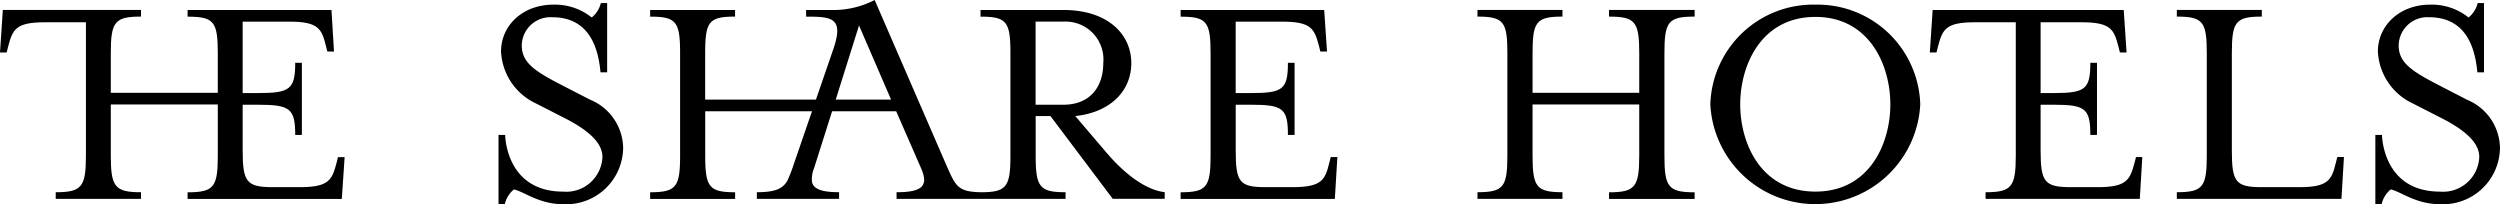
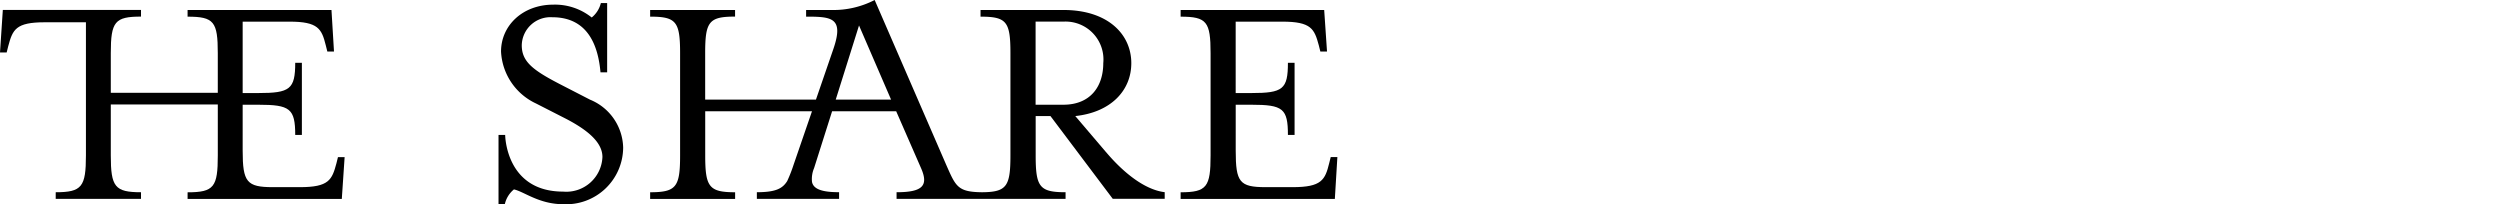
<svg xmlns="http://www.w3.org/2000/svg" width="225.332" height="18.404" viewBox="0 0 225.332 18.404">
  <defs>
    <clipPath id="clip-path">
      <rect id="長方形_3015" data-name="長方形 3015" width="225.332" height="18.404" />
    </clipPath>
  </defs>
  <g id="グループ_8031" data-name="グループ 8031" transform="translate(0 -4.866)">
    <g id="グループ_8031-2" data-name="グループ 8031" transform="translate(0 4.866)" clip-path="url(#clip-path)">
      <path id="パス_237104" data-name="パス 237104" d="M92.375,9.227l-2.7-1.39c-2.468-1.276-3.46-2.042-3.46-3.517A2.588,2.588,0,0,1,88.97,1.795c3.291,0,4.142,2.7,4.341,4.964h.6V.518h-.567a2.417,2.417,0,0,1-.823,1.3A5.3,5.3,0,0,0,89.056.66c-2.751,0-4.709,1.873-4.709,4.227A5.458,5.458,0,0,0,87.5,9.568l2.723,1.39c1.958,1.021,3.263,2.128,3.263,3.432a3.261,3.261,0,0,1-3.546,3.121c-5.192,0-5.22-5.106-5.22-5.106h-.6v6.24h.568a2.4,2.4,0,0,1,.822-1.333c.908.2,2.27,1.333,4.426,1.333a5.14,5.14,0,0,0,5.418-5.106,4.782,4.782,0,0,0-2.978-4.312" transform="translate(-39.187 -0.241)" />
      <path id="パス_237105" data-name="パス 237105" d="M30.325,15.5c-.4,1.5-.681,2.155-3.29,2.155h-2.44c-2.354,0-2.723-.453-2.723-3.29V10.226H23.29c2.837,0,3.319.34,3.319,2.723h.6v-6.5h-.6c0,2.383-.482,2.724-3.319,2.724H21.872V2.737H26.1c2.582,0,2.893.653,3.262,2.128l.142.567h.6l-.227-3.744H16.907v.6c2.383,0,2.723.454,2.723,3.291V9.148H9.986V5.573c0-2.837.369-3.291,2.723-3.291v-.6H.255L0,5.517H.6l.142-.568c.4-1.5.68-2.155,3.29-2.155H7.745v12c0,2.837-.369,3.319-2.724,3.319v.6h7.688v-.6c-2.355,0-2.723-.482-2.723-3.319V10.2h9.645v4.6c0,2.837-.34,3.319-2.723,3.319v.6h13.9l.254-3.773h-.6Z" transform="translate(0 -0.786)" />
      <path id="パス_237106" data-name="パス 237106" d="M150.8,13.723l-2.78-3.262c3.205-.34,5.049-2.3,5.049-4.766,0-2.638-2.156-4.794-6.1-4.794h-7.489v.6c2.354,0,2.695.454,2.695,3.291v9.219c0,2.778-.332,3.3-2.554,3.317-2.211-.021-2.371-.523-3.232-2.466L129.937,0a8.106,8.106,0,0,1-3.93.9h-2.249v.6c2.289,0,3.419.083,2.471,2.875L124.644,8.98h-9.984V4.787c0-2.837.34-3.291,2.695-3.291V.9H109.7v.6c2.354,0,2.7.454,2.7,3.291v9.219c0,2.837-.341,3.319-2.7,3.319v.6h7.659v-.6c-2.355,0-2.695-.482-2.695-3.319V10.03h9.623l-1.655,4.812a13.139,13.139,0,0,1-.577,1.477c-.416.663-1.007,1.006-2.736,1.006v.6h7.411v-.6c-.176,0-.337-.006-.493-.013v0c-.069,0-.123-.007-.189-.009-1.1-.077-1.645-.364-1.758-.9a2.519,2.519,0,0,1,.186-1.249l1.624-5.124h5.777l2.247,5.14c.68,1.56.142,2.156-2.213,2.156v.6h15.232v-.6c-2.355,0-2.694-.482-2.694-3.319V10.461h1.333l5.616,7.46h4.681v-.6c-1.7-.2-3.6-1.617-5.277-3.6M126.427,8.98l2.1-6.685,2.89,6.685Zm18.015.459V1.95h2.5a3.414,3.414,0,0,1,3.6,3.744c0,2.071-1.135,3.745-3.6,3.745Z" transform="translate(-51.101 0)" />
      <path id="パス_237107" data-name="パス 237107" d="M212.609,15.5c-.369,1.5-.681,2.155-3.29,2.155h-2.44c-2.355,0-2.695-.453-2.695-3.29V10.226H205.6c2.836,0,3.29.34,3.29,2.723h.6v-6.5h-.6c0,2.383-.454,2.724-3.29,2.724h-1.419V2.737h4.2c2.61,0,2.893.653,3.291,2.128l.142.567h.6l-.255-3.744H199.219v.6c2.355,0,2.7.454,2.7,3.291v9.219c0,2.837-.341,3.319-2.7,3.319v.6h13.9l.228-3.773h-.6Z" transform="translate(-92.806 -0.786)" />
-       <path id="パス_237108" data-name="パス 237108" d="M261.168,2.283c2.355,0,2.723.454,2.723,3.291V9.148h-9.616V5.573c0-2.837.341-3.291,2.695-3.291v-.6H249.31v.6c2.355,0,2.695.454,2.695,3.291v9.219c0,2.837-.34,3.319-2.695,3.319v.6h7.659v-.6c-2.354,0-2.695-.482-2.695-3.319V10.2h9.616v4.6c0,2.837-.369,3.319-2.723,3.319v.6h7.716v-.6c-2.383,0-2.723-.482-2.723-3.319V5.573c0-2.837.34-3.291,2.723-3.291v-.6h-7.716Z" transform="translate(-116.141 -0.786)" />
-       <path id="パス_237109" data-name="パス 237109" d="M298.073.784A9.271,9.271,0,0,0,288.6,9.776a9.473,9.473,0,0,0,18.921,0A9.264,9.264,0,0,0,298.073.784m0,16.85c-4.907,0-6.779-4.341-6.779-7.858s1.872-7.886,6.779-7.886c4.88,0,6.752,4.369,6.752,7.886s-1.872,7.858-6.752,7.858" transform="translate(-134.443 -0.365)" />
-       <path id="パス_237110" data-name="パス 237110" d="M344.077,15.5c-.4,1.5-.709,2.155-3.291,2.155h-2.439c-2.355,0-2.723-.453-2.723-3.29V10.226h1.191c2.837,0,3.291.34,3.291,2.723h.6v-6.5h-.6c0,2.383-.454,2.724-3.291,2.724h-1.191V2.794h3.716c2.61,0,2.894.652,3.29,2.155l.142.568h.6l-.255-3.83H325.893l-.255,3.83h.6l.142-.568c.4-1.5.681-2.155,3.291-2.155h3.716v12c0,2.837-.369,3.319-2.723,3.319v.6h13.9l.227-3.773h-.567Z" transform="translate(-151.698 -0.786)" />
-       <path id="パス_237111" data-name="パス 237111" d="M381.638,15.5c-.368,1.5-.681,2.155-3.263,2.155h-3.4c-2.354,0-2.7-.453-2.7-3.29V5.573c0-2.837.341-3.291,2.7-3.291v-.6h-7.66v.6c2.354,0,2.7.454,2.7,3.291v9.219c0,2.837-.341,3.319-2.7,3.319v.6h14.837l.227-3.773h-.6Z" transform="translate(-171.112 -0.786)" />
-       <path id="パス_237112" data-name="パス 237112" d="M409.077,9.227l-2.695-1.39c-2.468-1.276-3.461-2.042-3.461-3.517a2.588,2.588,0,0,1,2.751-2.525c3.291,0,4.142,2.7,4.34,4.964h.6V.518h-.568a2.417,2.417,0,0,1-.822,1.3A5.3,5.3,0,0,0,405.758.66c-2.751,0-4.709,1.873-4.709,4.227A5.459,5.459,0,0,0,404.2,9.568l2.724,1.39c1.957,1.021,3.262,2.128,3.262,3.432a3.261,3.261,0,0,1-3.546,3.121c-5.191,0-5.22-5.106-5.22-5.106h-.6v6.24h.567a2.4,2.4,0,0,1,.822-1.333c.909.2,2.27,1.333,4.426,1.333a5.141,5.141,0,0,0,5.418-5.106,4.783,4.783,0,0,0-2.979-4.312" transform="translate(-186.723 -0.241)" />
    </g>
  </g>
</svg>